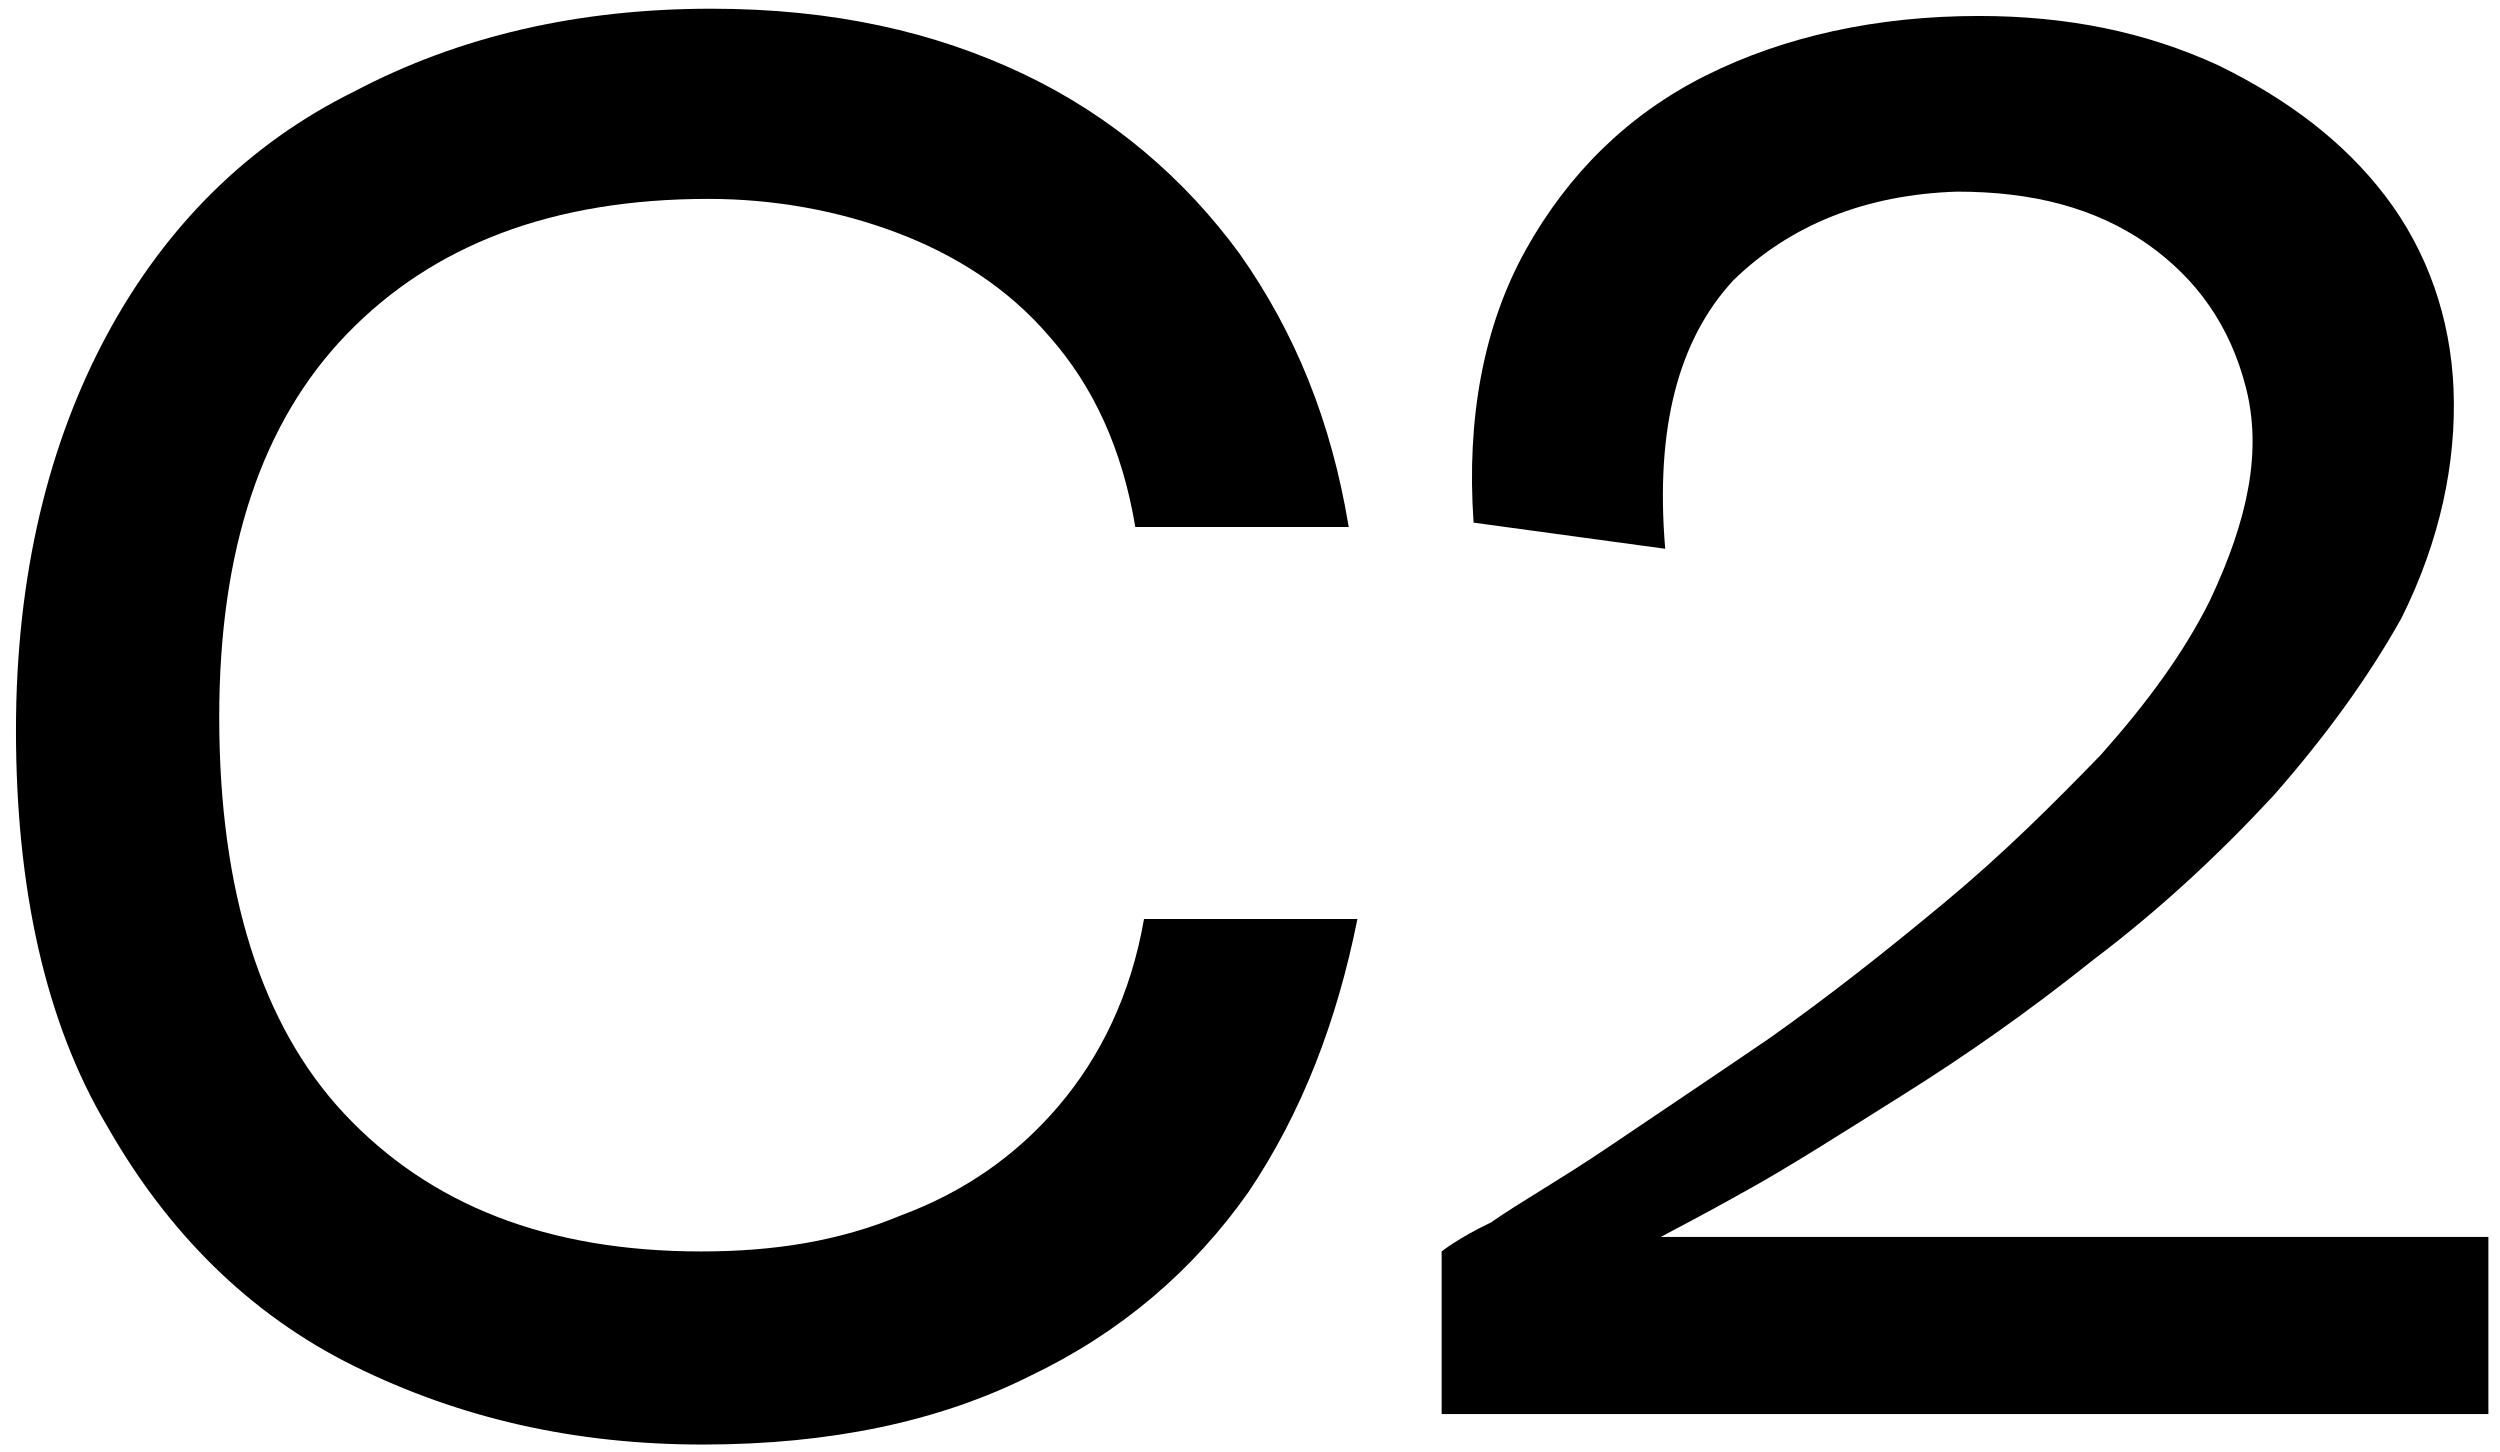
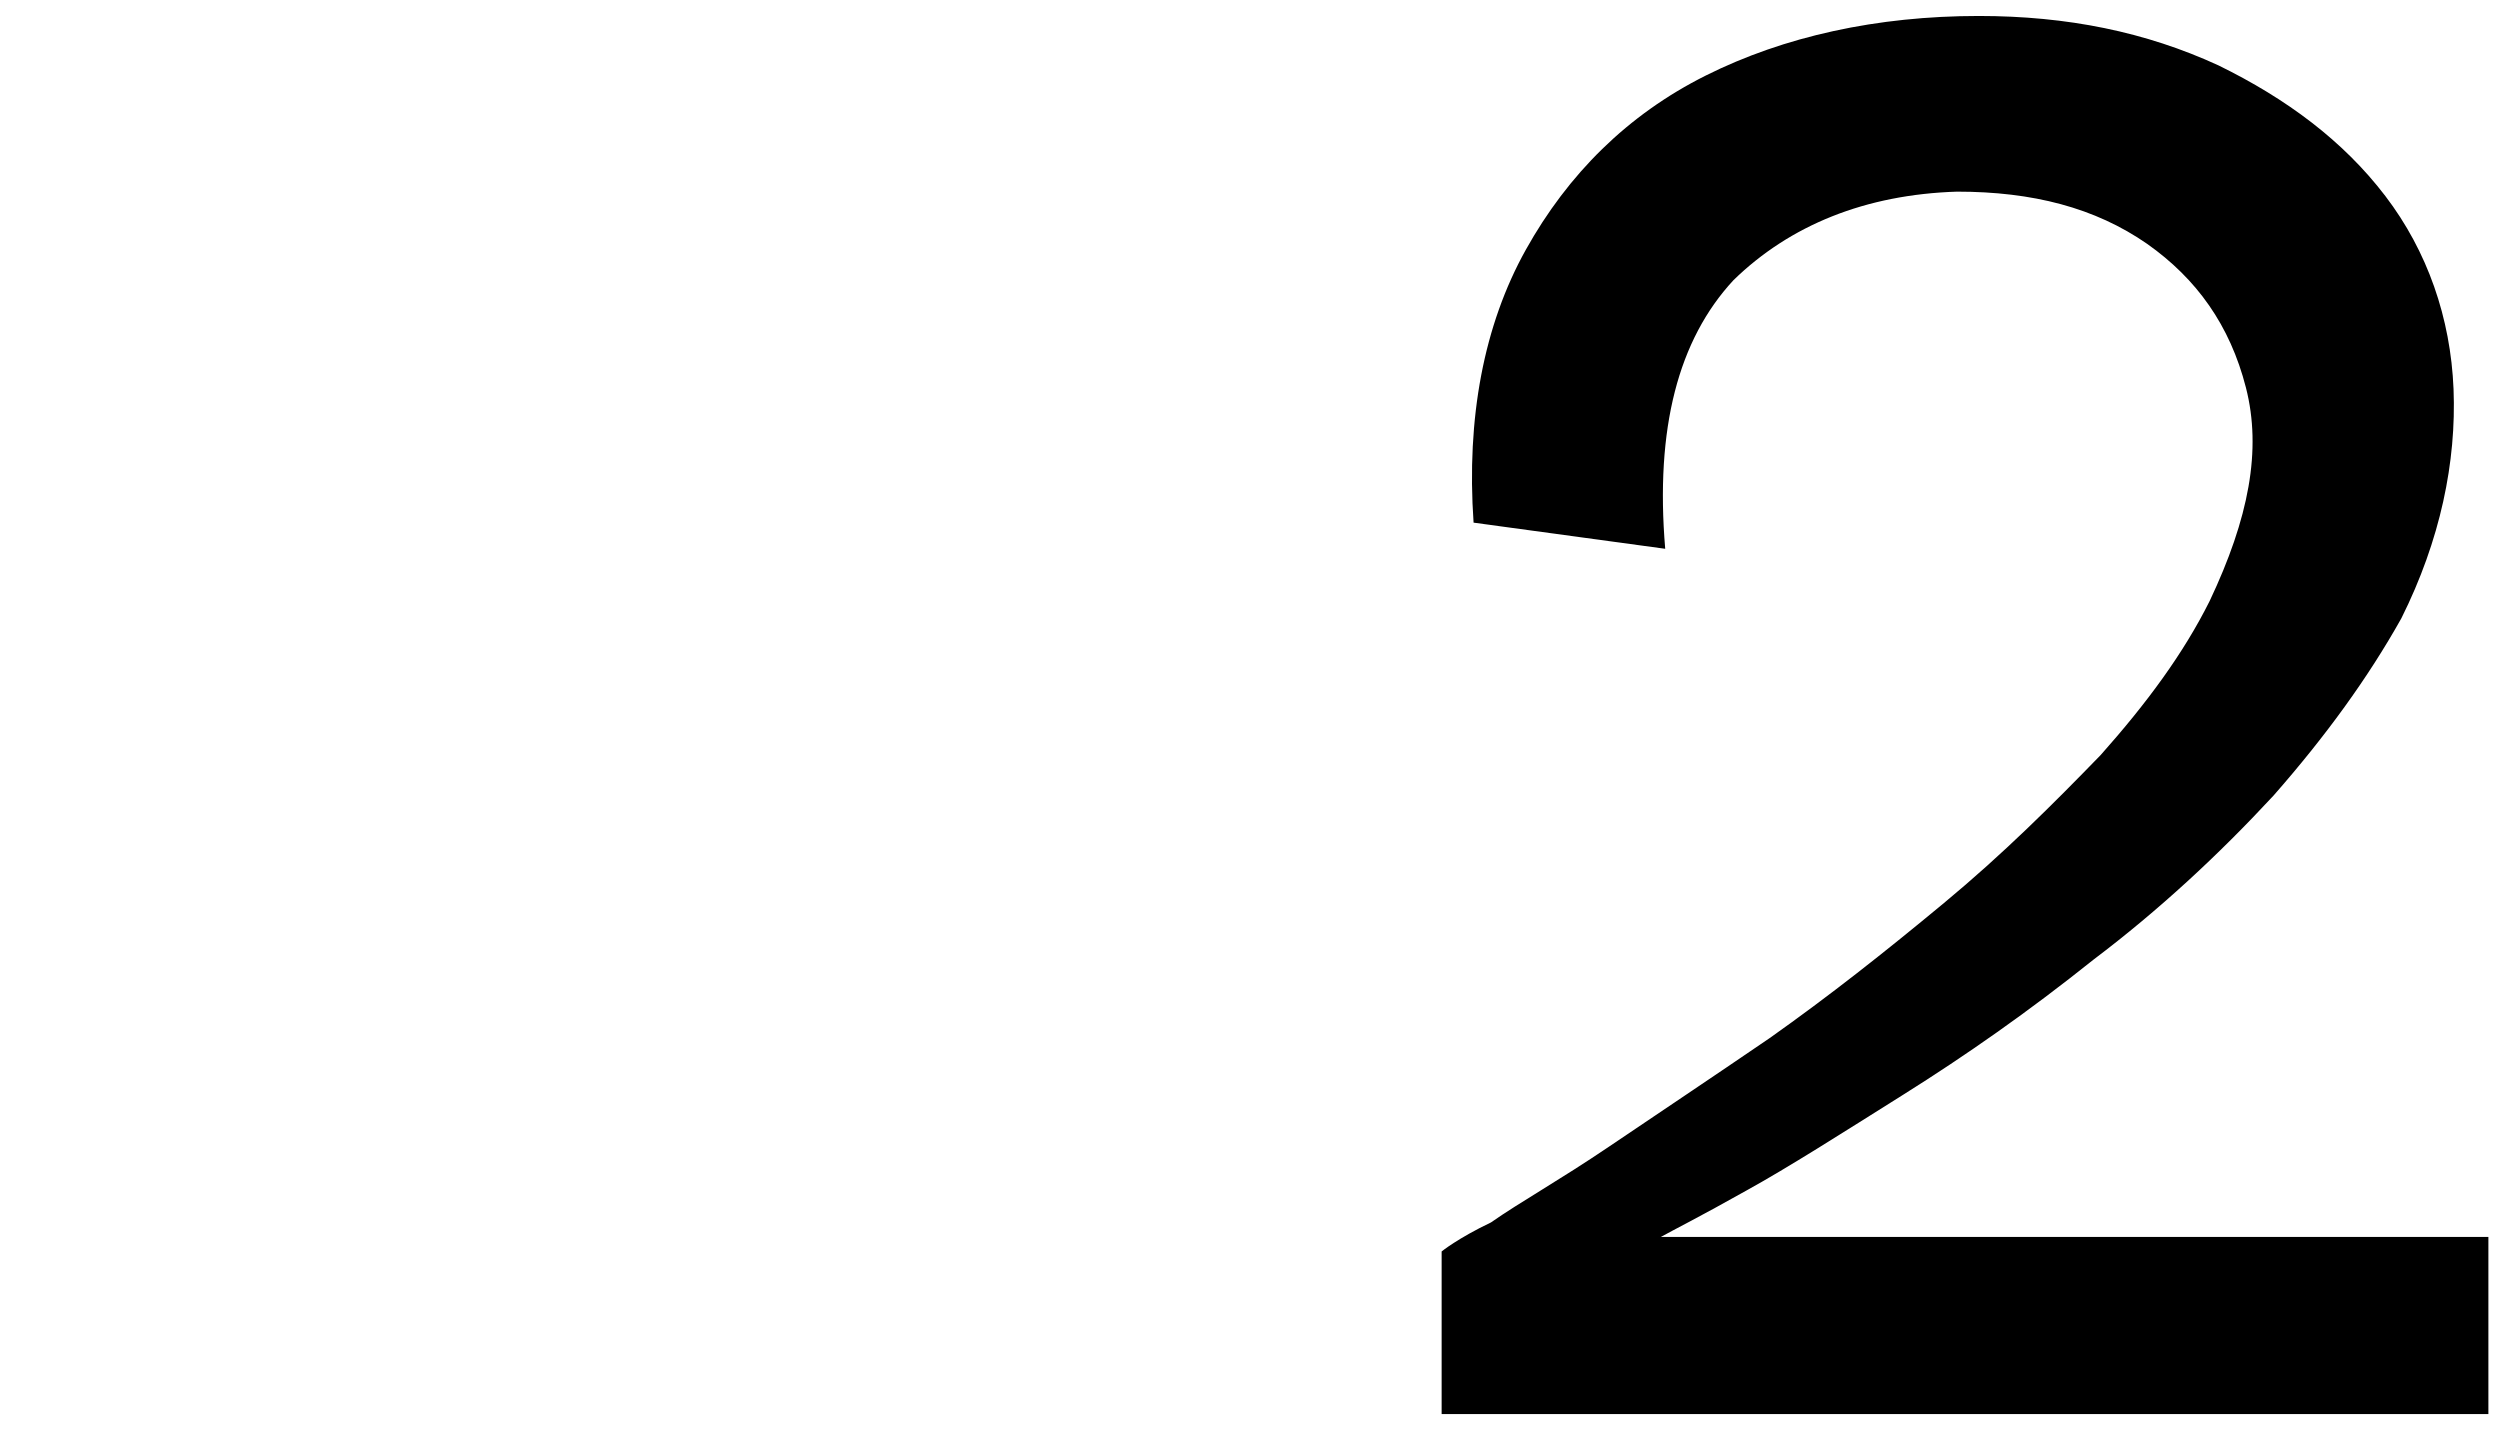
<svg xmlns="http://www.w3.org/2000/svg" id="Capa_1" x="0px" y="0px" viewBox="0 0 172.2 100" style="enable-background:new 0 0 172.2 100;" xml:space="preserve">
  <g>
    <g>
-       <path d="M48.4,99.5c-8.8,0-16.7-1.8-24-5.4s-12.9-9.3-17-16.5c-4.3-7.2-6.3-16.5-6.3-27.3s2.3-19.9,6.3-27.3s9.7-13.1,17-16.7   c7.2-3.8,15.4-5.7,24.6-5.7c8.4,0,15.4,1.6,21.5,4.5c6.1,2.9,11.1,7.2,14.9,12.4c3.8,5.4,6.3,11.5,7.5,18.8H78.2   c-0.9-5.4-2.9-9.7-5.9-13.1c-2.9-3.4-6.6-5.7-10.6-7.2s-8.4-2.3-12.9-2.3c-10.8,0-19,3.2-24.9,9.3c-5.9,6.1-8.8,14.9-8.8,26.4   c0,12,2.9,21.2,8.6,27.3c5.9,6.3,14,9.5,24.6,9.5c5,0,9.5-0.7,13.8-2.5c4.3-1.6,7.9-4.1,10.8-7.5s5-7.7,5.9-12.9h14.7   c-1.4,7-3.8,13.3-7.5,18.8c-3.8,5.4-8.8,9.7-15.1,12.7C64.7,97.9,57.2,99.5,48.4,99.5z" />
      <path d="M99.3,97.9V86.2c0,0,1.1-0.9,3.4-2c2-1.4,4.7-2.9,8.1-5.2s7-4.7,11.1-7.5c4.1-2.9,7.9-5.9,12-9.3s7.5-6.8,10.8-10.2   c3.2-3.6,5.7-7,7.5-10.6c2.7-5.7,3.6-10.4,2.5-14.7c-1.1-4.3-3.4-7.5-6.8-9.9c-3.6-2.5-7.9-3.6-13.1-3.6   c-6.3,0.2-11.5,2.3-15.4,6.1c-3.8,4.1-5.4,10.2-4.7,18.5L101.5,36c-0.5-7.2,0.7-13.6,3.6-18.8s7-9.3,12.4-12   c5.4-2.7,11.8-4.1,18.8-4.1c6.1,0,11.5,1.1,16.5,3.4c4.7,2.3,8.6,5.2,11.5,9s4.5,8.4,4.7,13.3c0.2,5-0.9,10.4-3.6,15.8   c-2.3,4.1-5.2,8.1-8.8,12.2c-3.8,4.1-7.9,7.9-12.4,11.3c-4.5,3.6-8.8,6.6-13.1,9.3c-4.3,2.7-7.9,5-10.8,6.6   c-3.2,1.8-5,2.7-5.9,3.2h57v12.2H99.3V97.9z" />
    </g>
  </g>
</svg>